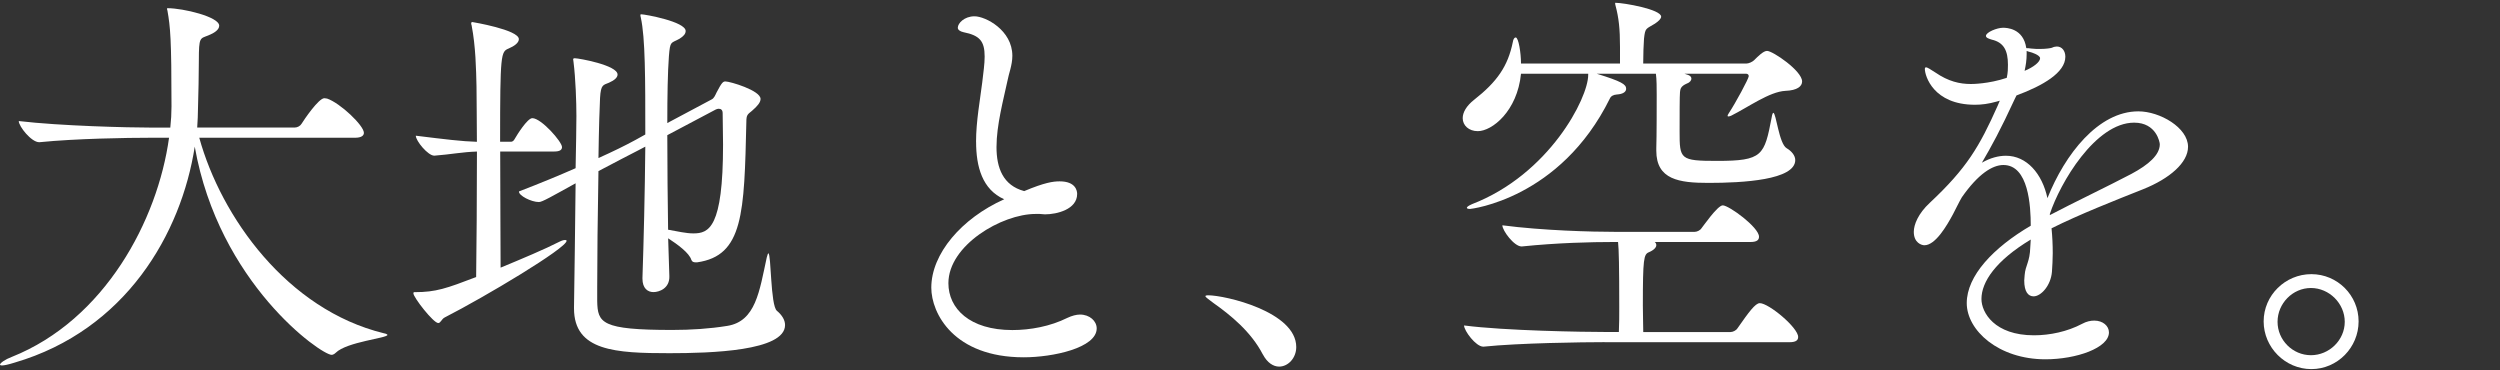
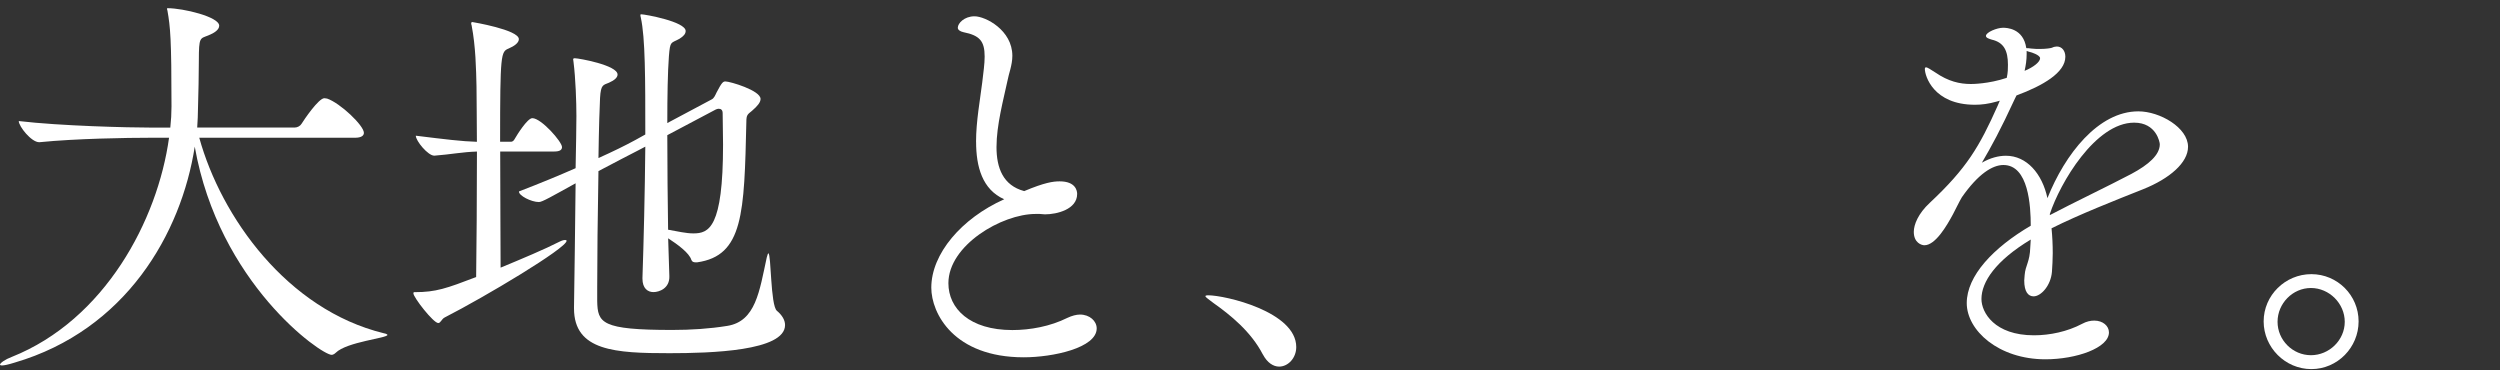
<svg xmlns="http://www.w3.org/2000/svg" id="_レイヤー_2" data-name="レイヤー 2" width="500" height="74" viewBox="0 0 500 74">
  <rect x="0" y="0" width="500" height="74" fill="#333333" stroke="none" />
  <defs>
    <style>
      .cls-1 {
        fill: none;
      }

      .cls-1, .cls-2 {
        stroke-width: 0px;
      }

      .cls-2 {
        fill: #fff;
      }
    </style>
  </defs>
  <g id="_レイヤー_1-2" data-name="レイヤー 1">
    <g>
      <g>
        <path class="cls-2" d="M39.85,27.54c4.39,15.89,17.6,34.39,36.91,39.11.49.08.73.25.73.33,0,.65-8.14,1.38-10.35,3.58-.24.24-.57.41-.81.41-2.12,0-22.57-14.34-27.38-41.64-2.69,17.36-13.77,36.67-36.02,43.19-1.3.41-2.12.57-2.52.57-.32,0-.41-.08-.41-.16,0-.32,1.05-1.06,2.36-1.55,18.58-7.41,29.17-27.3,31.45-43.83h-3.83c-4.49,0-14.83.16-22.08.89h-.08c-1.55,0-4.07-3.17-4.07-4.23,8.31.98,21.91,1.31,26.56,1.31h3.75c.16-1.47.24-2.86.24-4.24,0-13.61-.24-15.89-.81-19.15-.08-.16-.08-.32-.08-.41s.08-.08.16-.08c3.02,0,10.27,1.71,10.27,3.5,0,.81-.98,1.47-2.2,1.95-1.63.66-1.87.24-1.87,4.97,0,3.26-.09,6.28-.17,9.53,0,1.31-.08,2.61-.16,3.92h19.48c.57,0,1.13-.32,1.38-.74.5-.81,3.42-5.13,4.57-5.13.24,0,.41.08.57.08,2.61.9,7.34,5.38,7.34,6.85,0,.5-.42.98-1.8.98h-31.12Z" />
        <path class="cls-2" d="M100.04,30.3c0,8.64.08,18.26.08,23.23,4.32-1.79,8.8-3.67,11.82-5.21.49-.24.82-.32,1.06-.32s.32.08.32.16c0,1.47-16.37,11.24-24.36,15.32-.65.32-.82,1.13-1.31,1.13-.97,0-4.97-5.13-4.97-5.94,0-.24.08-.24.33-.24,4.15,0,6.27-.74,12.22-3.02.08-5.7.16-16.21.16-25.1-2.94.09-5.3.58-8.48.82h-.08c-1.23,0-3.67-2.94-3.67-3.99,5.94.73,9.12,1.13,12.22,1.22,0-4.64-.08-8.72-.08-11.08-.08-3.42-.16-7.99-.98-12.22-.08-.16-.08-.32-.08-.41,0-.16.08-.24.24-.24,0,0,9.29,1.54,9.29,3.42,0,.73-.89,1.38-2.04,1.87-1.55.65-1.71.97-1.71,18.65h2.13c.49,0,.65-.32.89-.73.32-.57,2.44-3.99,3.42-3.99,1.79,0,5.94,4.72,5.94,5.78,0,.49-.32.89-1.54.89h-10.84ZM127.67,30.06c-1.87.98-4.64,2.37-7.98,4.16-.16,8.39-.25,18.17-.25,23.3v2.69c.09,4.39.82,5.78,15,5.78,3.75,0,7.49-.24,11-.81,5.71-.9,6.44-6.93,7.91-13.69.16-.58.24-.82.32-.82.58,0,.41,10.43,1.71,11.49,1.06.89,1.63,1.87,1.63,2.85,0,5.21-14.91,5.63-23.14,5.63-10.75,0-19.07-.42-19.07-8.96v-.25c.08-5.78.24-16.05.32-24.77-4.73,2.61-6.68,3.75-7.33,3.75-1.55,0-4.08-1.3-4-2.12,4.24-1.63,7.99-3.18,11.33-4.65.08-4.31.16-8.14.16-10.43,0-2.76-.16-7.49-.57-10.75,0-.24-.08-.41-.08-.57s.08-.24.32-.24c.81,0,8.56,1.39,8.56,3.26,0,.57-.57,1.13-1.71,1.63-1.14.49-1.63.32-1.79,3.01-.08,1.31-.24,6.2-.32,12.06,2.93-1.31,5.38-2.52,7.33-3.58l2.04-1.13c0-11.25,0-19.32-.9-23.39-.08-.24-.08-.41-.08-.49s0-.16.17-.16c.73,0,8.88,1.47,8.88,3.34,0,.57-.42,1.05-1.23,1.55-1.71.97-1.87.32-2.12,3.5-.24,3.17-.32,7.98-.32,13.36l8.88-4.73c.49-.24.73-.89.97-1.38,1.06-2.04,1.31-2.21,1.79-2.21.9,0,7.01,1.79,7.01,3.5,0,.66-.57,1.39-1.71,2.37-.89.73-1.13.81-1.13,2.2-.42,18.26-.58,26.8-9.86,28.11h-.24c-.41,0-.74-.08-.9-.49-.41-1.39-2.76-3.1-4.64-4.32.08,2.94.16,5.55.24,7.58.08,2.44-2.04,3.18-3.18,3.18s-2.2-.74-2.2-2.69v-.16c.24-7.01.49-17.19.57-26.24l-1.39.73ZM133.46,27.05c0,6.35.08,13.11.16,18.89,1.87.33,3.58.74,5.05.74,3.09,0,5.94-1.06,5.94-17.76,0-2.29-.08-4.4-.08-6.28,0-.65-.32-.89-.82-.89-.16,0-.41.08-.57.16l-9.69,5.13Z" />
        <path class="cls-2" d="M195.21,28.35c0-4.07.82-8.48,1.23-11.81.24-2.05.49-3.76.49-5.21,0-3.1-.97-4.24-4.23-4.89-.74-.16-1.14-.5-1.14-.9,0-.89,1.31-2.28,3.34-2.28,2.2,0,7.57,2.77,7.57,7.9,0,1.88-.73,3.59-.97,4.97-.82,3.84-2.2,8.88-2.2,13.29,0,4.15,1.3,7.66,5.54,8.8,4.07-1.71,5.78-1.95,7.09-1.95,3.26,0,3.5,1.95,3.5,2.52,0,3.1-4.08,4.08-6.44,4.08-.32,0-.73-.08-1.05-.08h-.82c-6.76,0-17.44,6.27-17.44,13.85,0,5.05,4.23,9.37,12.79,9.37,3.58,0,7.58-.73,11.01-2.44.89-.42,1.79-.66,2.52-.66,1.95,0,3.34,1.31,3.34,2.77,0,3.91-8.8,5.78-14.58,5.78-14.01,0-18.5-8.8-18.5-13.93,0-6.76,6.03-13.85,14.58-17.68-4.39-1.95-5.62-6.52-5.62-11.49Z" />
        <path class="cls-2" d="M252.56,70.88c-2.36-4.57-6.52-7.91-9.86-10.27-.81-.65-1.62-1.14-1.62-1.39,0-.08.16-.16.57-.16,3.34,0,17.6,3.26,17.6,10.35,0,2.2-1.63,3.91-3.42,3.91-1.14,0-2.36-.73-3.26-2.44Z" />
-         <path class="cls-2" d="M336.9,14.75l.73.24c.41.16.65.41.65.73s-.24.74-.89.98c-1.31.57-1.31,1.13-1.39,1.71-.08.65-.08,4.96-.08,7.9,0,5.54.08,5.87,7.49,5.87,9.13,0,9.46-1.06,10.93-8.72.08-.58.24-.9.32-.9.57,0,1.13,6.2,2.68,7.09.98.57,1.71,1.47,1.71,2.36,0,4-10.51,4.57-17.36,4.57-5.86,0-10.43-.65-10.43-6.44v-.49c.08-2.2.08-9.04.08-10.67,0-1.23,0-3.18-.16-4.23h-11.82c4.97,1.54,5.87,2.12,5.87,3.01,0,.58-.57,1.06-1.87,1.14q-1.06.08-1.39.81c-9.94,20.13-27.87,22.08-27.95,22.08-.41,0-.65-.08-.65-.24s.32-.41,1.05-.73c15.4-5.95,23.22-21.19,23.22-25.83v-.24h-13.44c-.74,7.49-5.79,11.48-8.64,11.48-1.79,0-3.02-1.14-3.02-2.6,0-1.14.73-2.45,2.28-3.67,4.57-3.59,6.76-6.68,7.75-11.57.08-.57.32-.9.57-.9.57,0,1.06,3.1,1.06,5.21h19.8v-3.34c0-3.58-.24-5.78-.89-8.22-.08-.24-.08-.42-.08-.5s0-.08.08-.08c1.63,0,9.12,1.31,9.12,2.77,0,.41-.49.89-1.23,1.39-1.79,1.13-1.95.73-2.2,3.02-.08.97-.16,3.25-.16,4.96h20.7c.41,0,1.13-.32,1.47-.65.81-.81,1.87-1.87,2.6-1.87,1.14,0,7.01,3.99,7.01,6.11,0,.98-.97,1.79-3.34,1.88-3.18.16-7.41,3.25-10.83,4.96-.16.08-.41.16-.57.16-.08,0-.16,0-.16-.16,0-.08.08-.24.24-.49,1.3-1.95,3.99-6.93,3.99-7.41,0-.32-.24-.49-.57-.49h-12.3ZM320.92,68.43c-4.39,0-17.1.17-24.2.9h-.08c-1.46,0-3.83-3.18-3.83-4.24,8.07,1.06,23.96,1.31,28.52,1.31h2.44c.08-1.79.08-3.26.08-4.81,0-8.3-.08-11.81-.24-13.19h-.98c-4.39,0-11.16.16-18.25.89h-.08c-1.47,0-3.83-3.17-3.83-4.23,8.06,1.06,18,1.31,22.57,1.31h15.89c.49,0,1.13-.32,1.38-.74.17-.16,3.18-4.56,4.24-4.56,1.23,0,7.25,4.39,7.25,6.27,0,.58-.32,1.06-1.71,1.06h-19.15c.24.16.32.41.32.65,0,.42-.49.98-1.47,1.39-1.05.41-1.22,1.31-1.22,10.67,0,1.95.08,3.83.08,5.3h17.44c.49,0,1.13-.32,1.39-.73,2.28-3.26,3.58-5.05,4.48-5.05,1.79,0,7.67,4.89,7.67,6.76,0,.57-.33,1.05-1.71,1.05h-37Z" />
        <path class="cls-2" d="M406.15,47.91c-7.02,4.23-9.86,8.47-9.86,11.89,0,2.69,2.6,7.26,10.51,7.26,3.18,0,6.68-.74,9.61-2.29.9-.49,1.71-.65,2.45-.65,1.71,0,2.93,1.06,2.93,2.36,0,3.1-6.51,5.38-12.71,5.38-9.37,0-15.73-5.78-15.73-11.24s5.3-11.08,12.8-15.48c0-3.91-.42-12.14-5.47-12.14-2.2,0-5.05,1.79-8.3,6.44-.58.97-1.14,2.2-1.79,3.42-1.23,2.28-3.5,6.19-5.71,6.19-.57,0-2.12-.49-2.12-2.68,0-1.47.9-3.67,3.18-5.79,7.41-6.93,9.94-11.24,13.61-19.47.16-.32.24-.65.41-.97l-.57.16c-1.71.49-3.1.65-4.4.65-8.31,0-10.02-5.78-10.02-7.17,0-.16.08-.32.24-.32.25,0,.9.41,1.88,1.05,2.6,1.79,4.88,2.29,7.09,2.29.24,0,3.5,0,7.17-1.23.24-1.06.24-1.87.24-2.61,0-2.85-.82-4.48-3.26-5.04-.49-.16-1.14-.33-1.14-.74,0-.73,2.21-1.63,3.42-1.63.66,0,4.08.08,4.65,4.08.24,0,.57,0,.98.08.65.08,1.22.08,1.79.08,1.22,0,2.12-.16,2.36-.24.32-.17.73-.25.97-.25,1.06,0,1.71.9,1.71,2.05,0,3.17-4.48,5.78-9.77,7.74l-.32.65c-2.94,6.36-4.65,9.46-6.6,12.8,1.71-.98,3.34-1.39,4.81-1.39,4.15,0,7.25,3.58,8.3,8.48,3.5-8.8,10.19-17.36,18.18-17.36,4.31,0,9.94,3.26,9.94,7.09,0,3.18-3.68,6.36-8.97,8.48-5.54,2.2-12.79,5.05-18.33,7.82.16,1.63.24,3.26.24,4.97,0,1.23-.08,2.53-.16,3.75-.24,2.77-2.2,4.89-3.67,4.89-1.06,0-1.87-.89-1.87-3.18,0-.32.08-.65.08-1.05.16-2.04,1.05-2.61,1.13-5.63l.09-1.46ZM405.33,10.18v.65c0,1.14-.16,2.21-.41,3.34,1.79-.73,3.1-1.79,3.1-2.52,0-.66-1.87-1.23-1.96-1.23-.32-.08-.57-.16-.73-.24ZM409.97,43.02c4.8-2.53,11.48-5.7,16.29-8.23,3.5-1.87,5.7-3.83,5.7-5.94,0-.33-.65-4.32-5.13-4.32-7.74,0-14.82,12.06-16.86,18.26v.24Z" />
        <path class="cls-2" d="M452.73,64.28c0-5.21,4.32-9.45,9.54-9.45s9.45,4.23,9.45,9.45-4.23,9.54-9.45,9.54-9.54-4.32-9.54-9.54ZM462.19,57.6c-3.67,0-6.68,3.1-6.68,6.76s3.02,6.68,6.68,6.68,6.76-3.02,6.76-6.68-3.1-6.76-6.76-6.76Z" />
      </g>
      <path class="cls-1" d="M0,74V0h500v74H0Z" />
    </g>
  </g>
</svg>